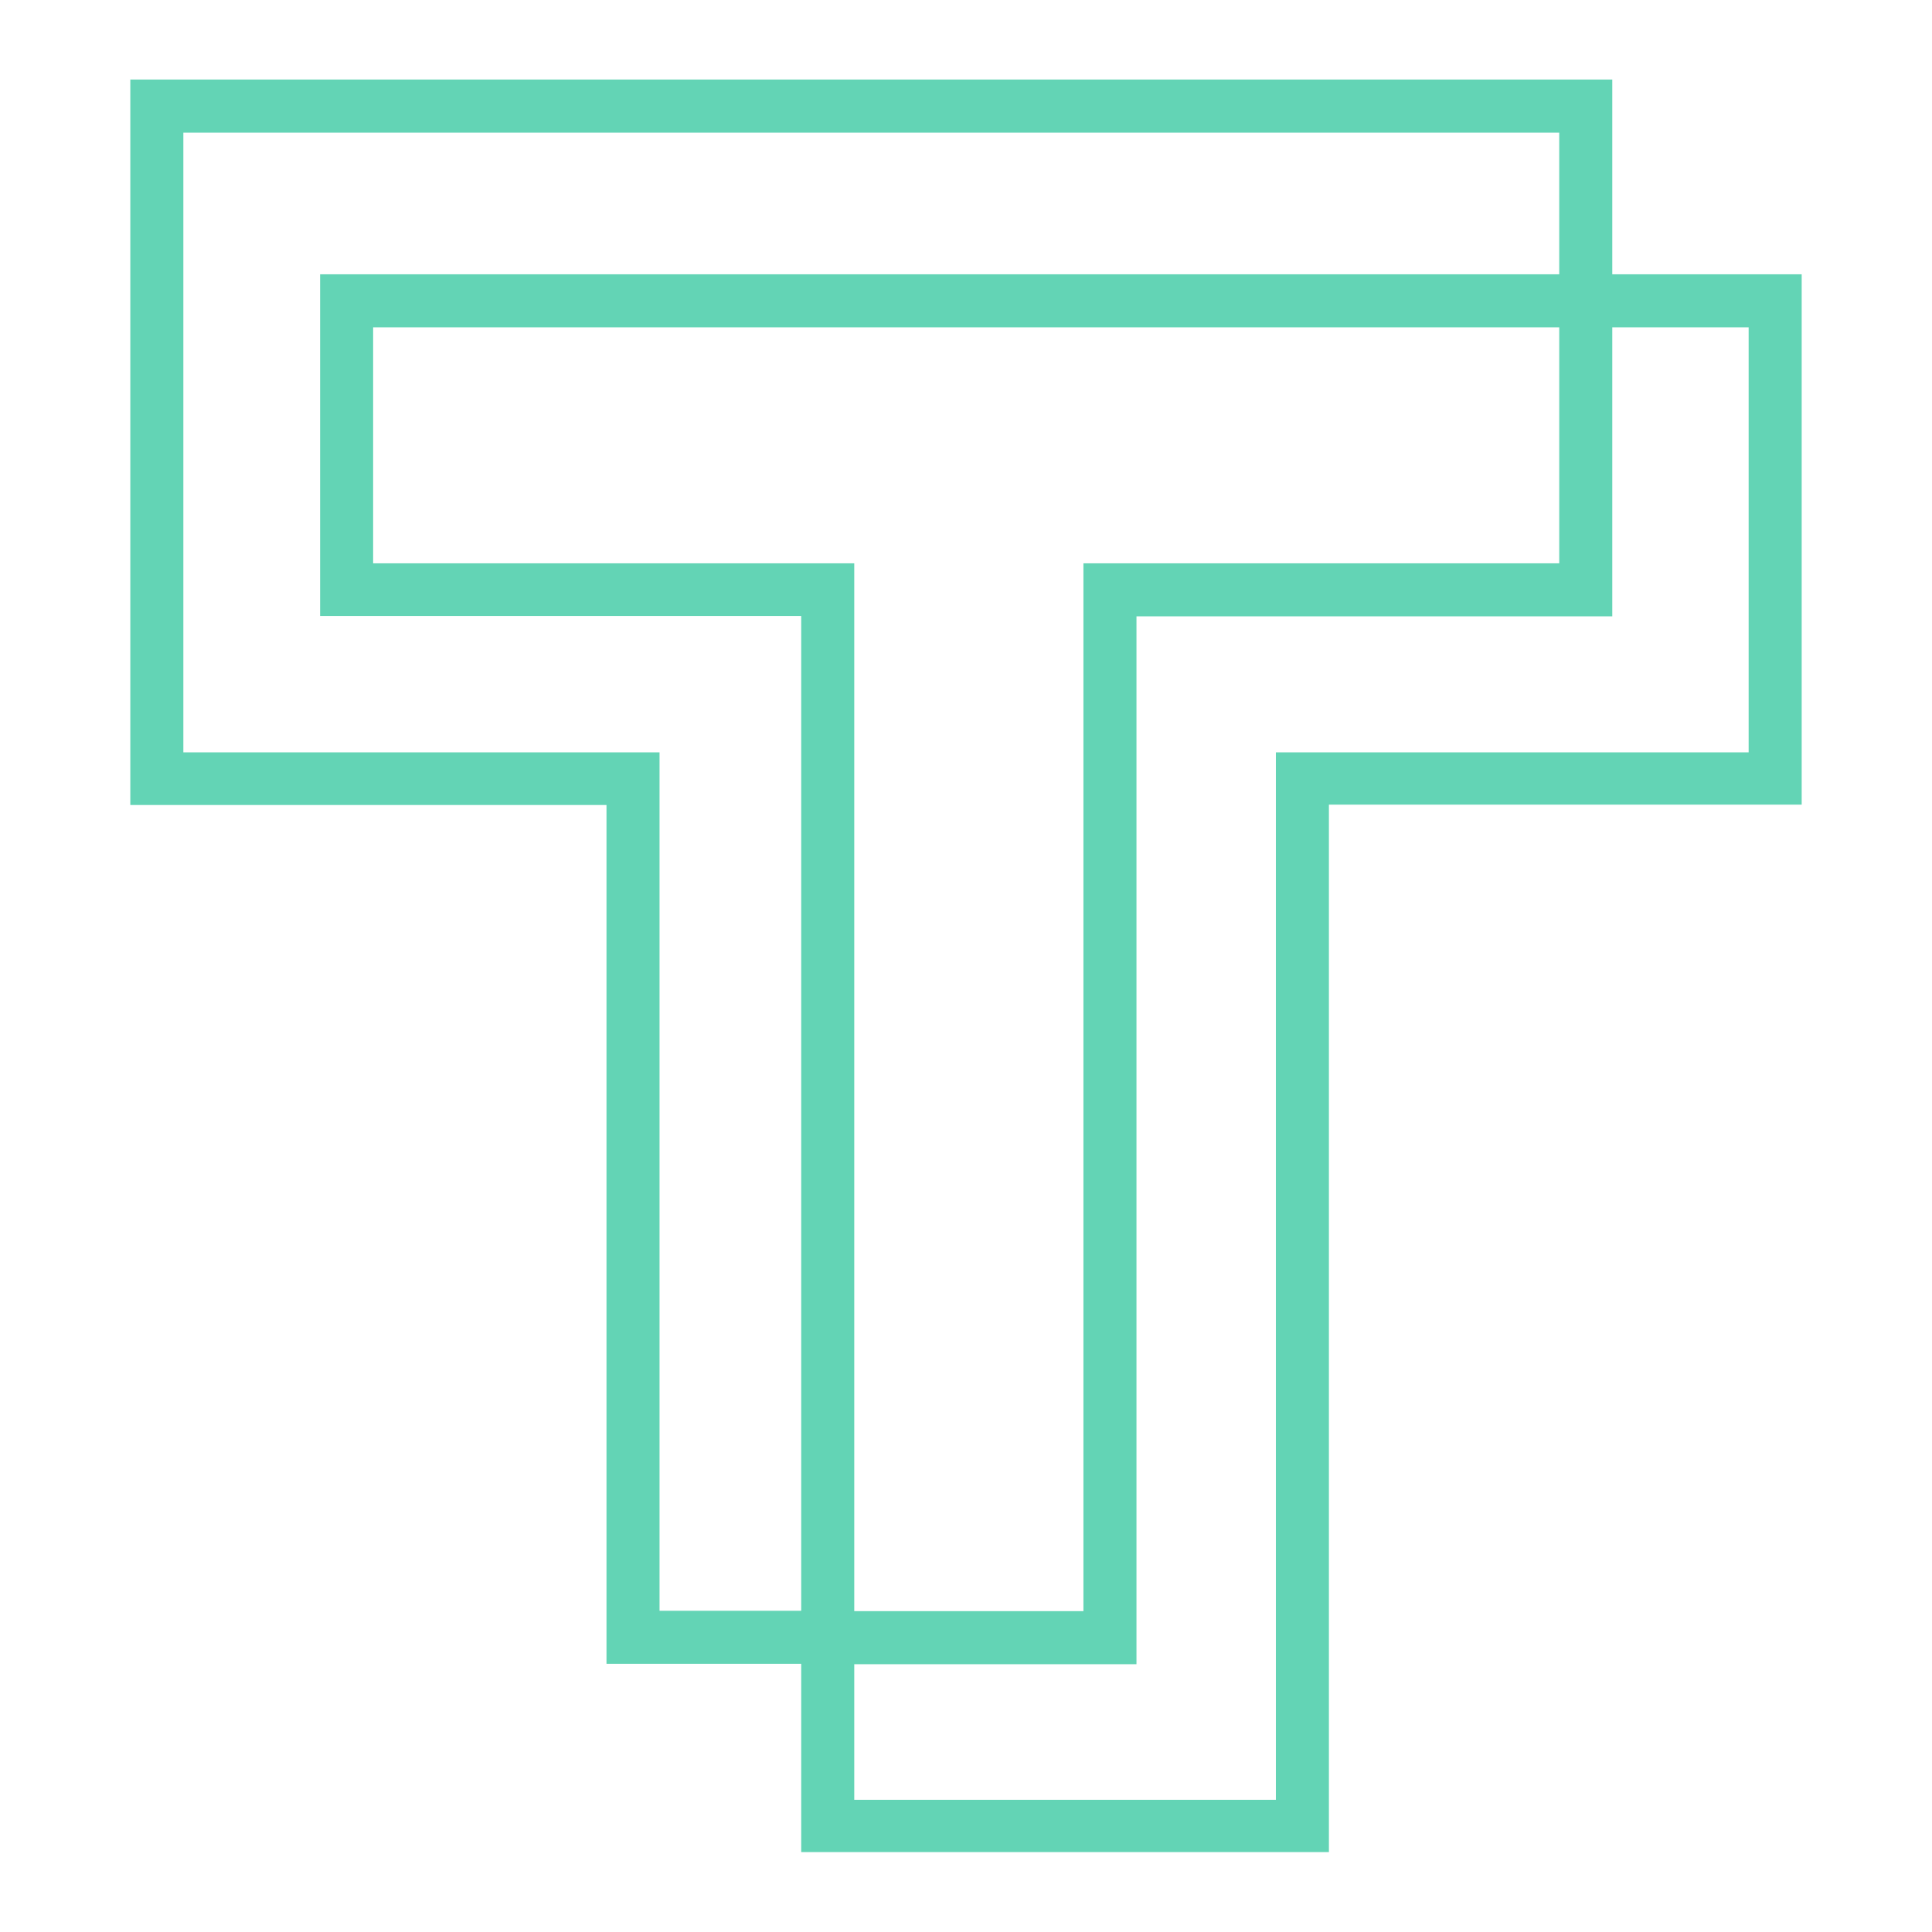
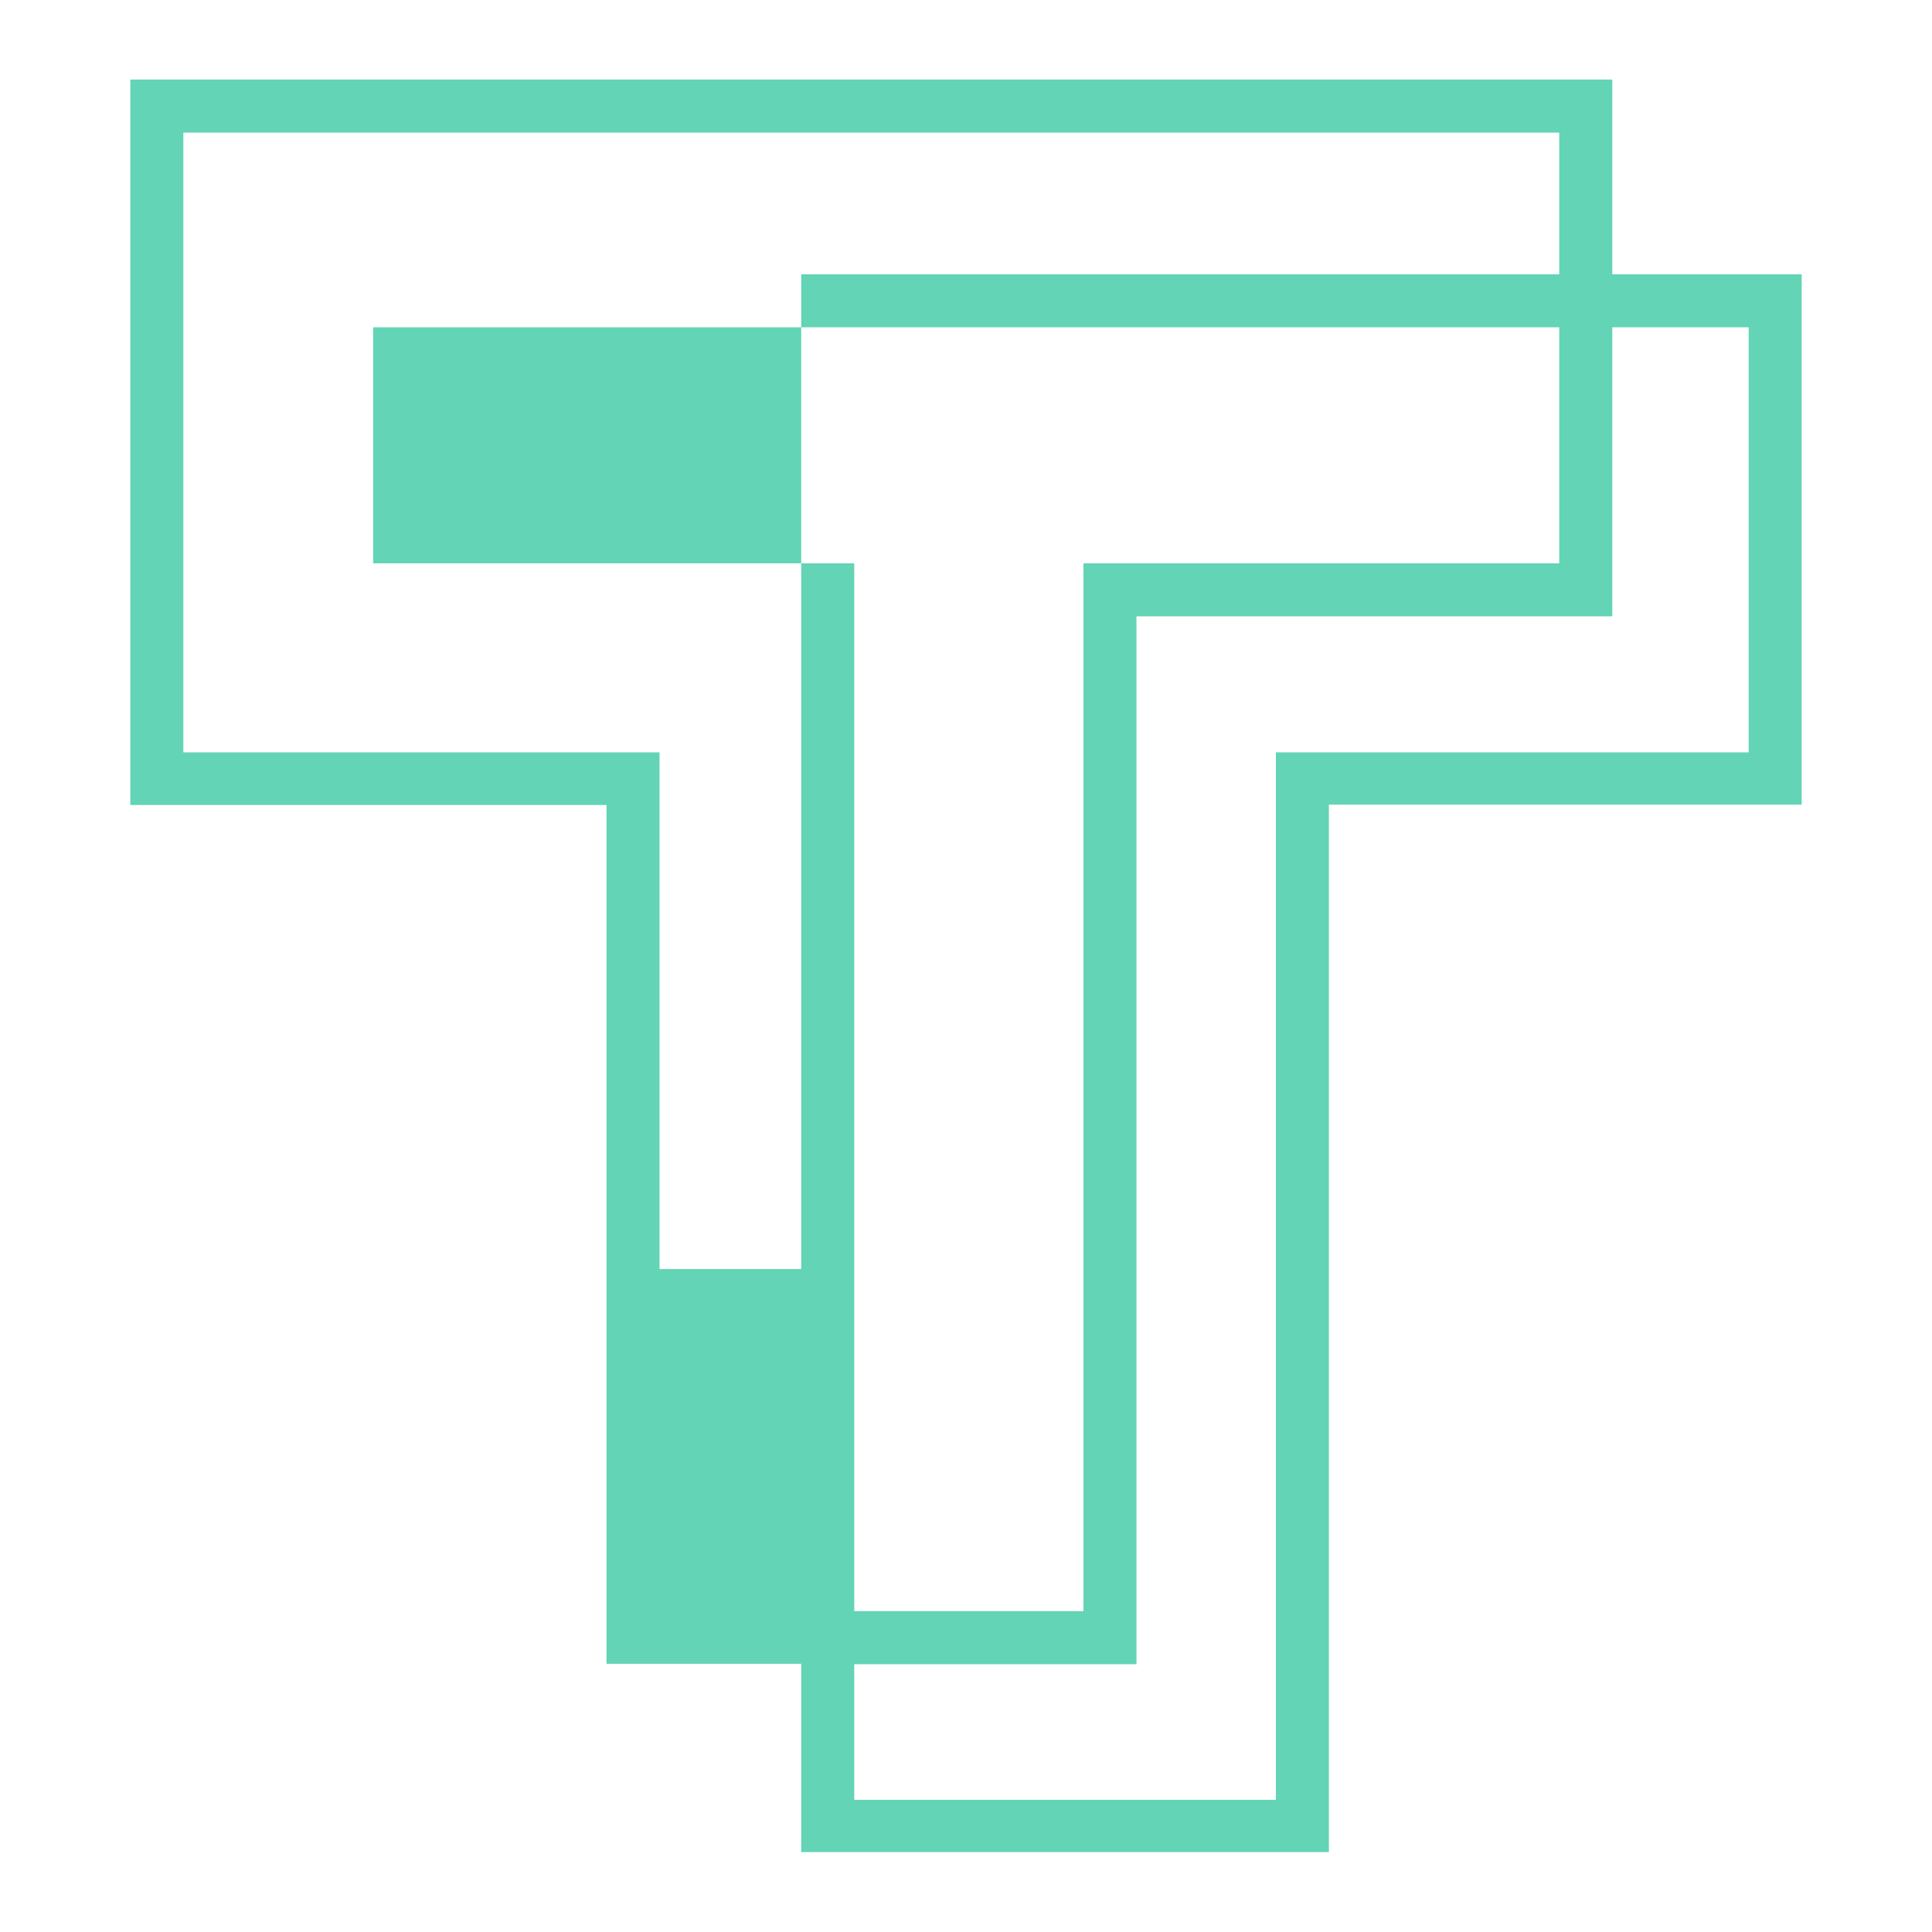
<svg xmlns="http://www.w3.org/2000/svg" id="Layer_1" version="1.1" viewBox="0 0 51 51">
  <defs>
    <style>
      .st0 {
        fill: #63d4b5;
      }
    </style>
  </defs>
  <g id="Layer_11" data-name="Layer_1">
-     <path class="st0" d="M42.56,7.24V2.1H3.44v19.15h12.57v22.67h5.14v4.97h13.93v-27.65h12.48V7.24h-5ZM17.41,42.53v-22.67H4.84V3.5h36.32v3.74H8.45v9.02h12.7v26.26h-3.74ZM41.16,8.64v6.23h-12.56v27.66h-6.05V14.87h-12.7v-6.23h31.31ZM46.16,19.86h-12.48v27.65h-11.13v-3.58h7.45v-27.66h12.56v-7.63h3.6v11.22h0Z" />
+     <path class="st0" d="M42.56,7.24V2.1H3.44v19.15h12.57v22.67h5.14v4.97h13.93v-27.65h12.48V7.24h-5ZM17.41,42.53v-22.67H4.84V3.5h36.32v3.74H8.45h12.7v26.26h-3.74ZM41.16,8.64v6.23h-12.56v27.66h-6.05V14.87h-12.7v-6.23h31.31ZM46.16,19.86h-12.48v27.65h-11.13v-3.58h7.45v-27.66h12.56v-7.63h3.6v11.22h0Z" />
  </g>
</svg>